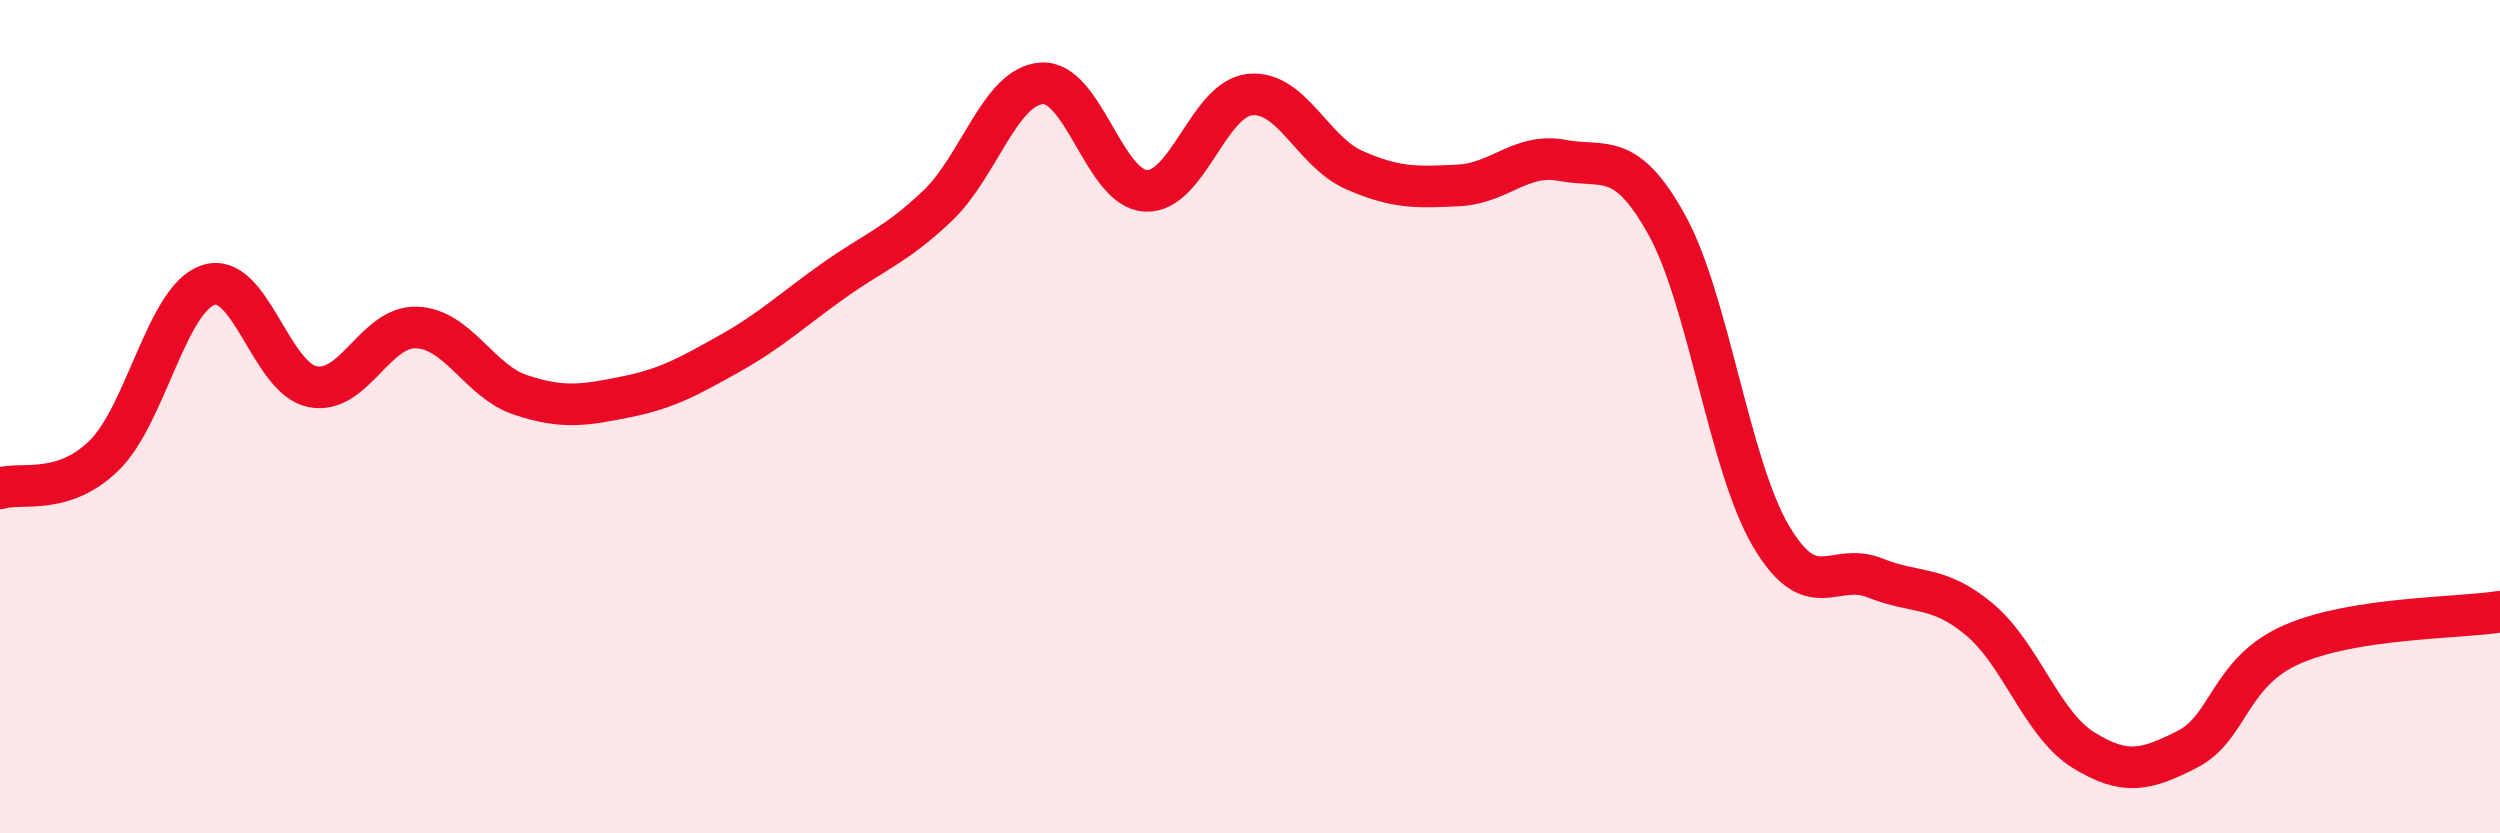
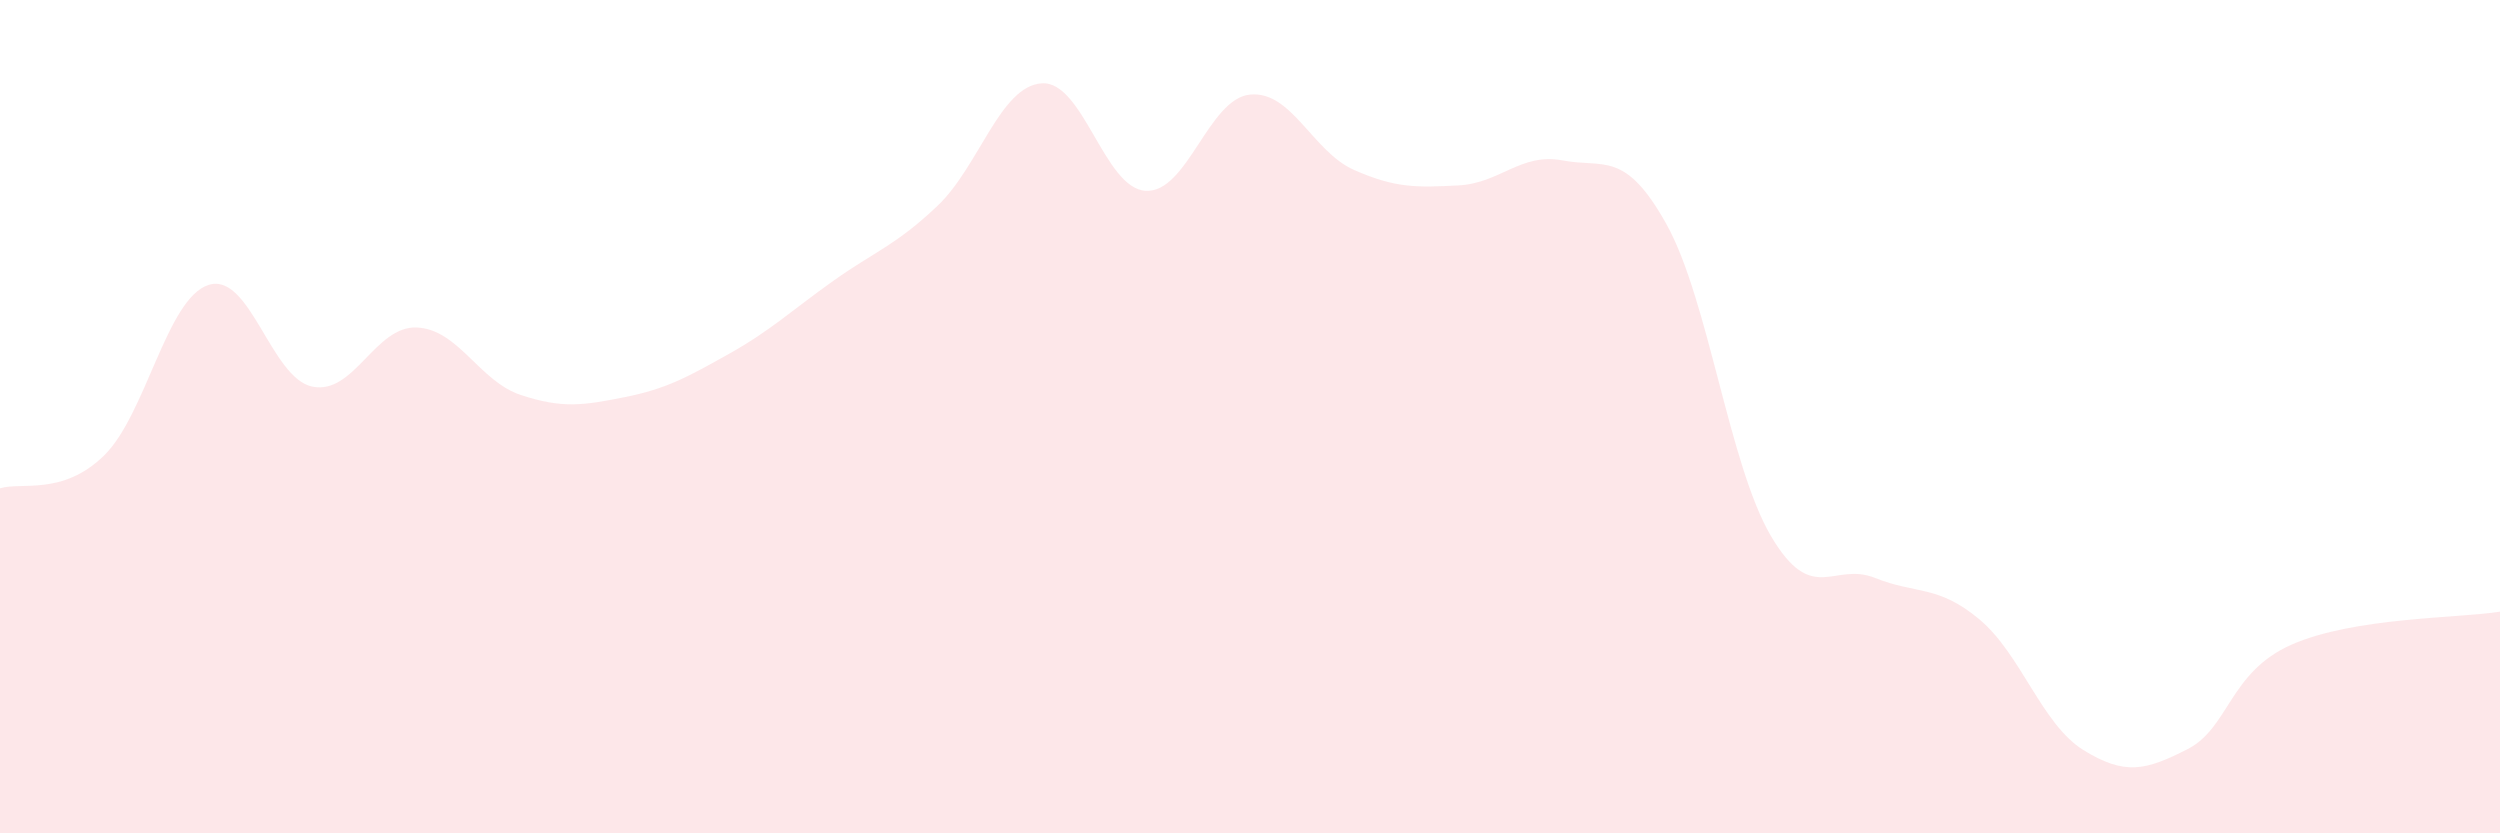
<svg xmlns="http://www.w3.org/2000/svg" width="60" height="20" viewBox="0 0 60 20">
  <path d="M 0,11.72 C 0.5,11.56 1.5,11.91 2.5,10.93 C 3.5,9.95 4,7.17 5,6.84 C 6,6.51 6.5,9.08 7.5,9.28 C 8.5,9.48 9,7.82 10,7.86 C 11,7.9 11.5,9.15 12.5,9.48 C 13.5,9.81 14,9.73 15,9.53 C 16,9.33 16.5,9.05 17.5,8.49 C 18.5,7.93 19,7.45 20,6.74 C 21,6.03 21.5,5.89 22.5,4.94 C 23.5,3.99 24,2.07 25,2 C 26,1.93 26.5,4.53 27.5,4.58 C 28.5,4.63 29,2.37 30,2.27 C 31,2.17 31.5,3.64 32.5,4.08 C 33.5,4.52 34,4.5 35,4.45 C 36,4.4 36.5,3.66 37.5,3.85 C 38.5,4.04 39,3.59 40,5.39 C 41,7.19 41.5,11.16 42.5,12.86 C 43.5,14.56 44,13.47 45,13.87 C 46,14.27 46.5,14.03 47.5,14.86 C 48.5,15.69 49,17.38 50,18 C 51,18.62 51.5,18.49 52.5,17.98 C 53.5,17.47 53.5,16.13 55,15.47 C 56.5,14.81 59,14.84 60,14.68L60 20L0 20Z" fill="#EB0A25" opacity="0.1" stroke-linecap="round" stroke-linejoin="round" />
-   <path d="M 0,11.72 C 0.5,11.56 1.5,11.91 2.5,10.93 C 3.5,9.95 4,7.17 5,6.84 C 6,6.51 6.5,9.08 7.5,9.28 C 8.5,9.48 9,7.82 10,7.86 C 11,7.9 11.5,9.15 12.5,9.48 C 13.5,9.81 14,9.73 15,9.53 C 16,9.33 16.5,9.05 17.5,8.49 C 18.5,7.93 19,7.45 20,6.74 C 21,6.03 21.5,5.89 22.5,4.94 C 23.5,3.99 24,2.07 25,2 C 26,1.93 26.5,4.53 27.5,4.58 C 28.5,4.63 29,2.37 30,2.27 C 31,2.17 31.5,3.64 32.5,4.08 C 33.5,4.52 34,4.5 35,4.45 C 36,4.4 36.5,3.66 37.5,3.85 C 38.5,4.04 39,3.59 40,5.39 C 41,7.19 41.5,11.16 42.5,12.86 C 43.5,14.56 44,13.47 45,13.87 C 46,14.27 46.5,14.03 47.5,14.86 C 48.5,15.69 49,17.38 50,18 C 51,18.62 51.5,18.49 52.5,17.98 C 53.5,17.47 53.5,16.13 55,15.47 C 56.5,14.81 59,14.84 60,14.68" stroke="#EB0A25" stroke-width="1" fill="none" stroke-linecap="round" stroke-linejoin="round" />
</svg>